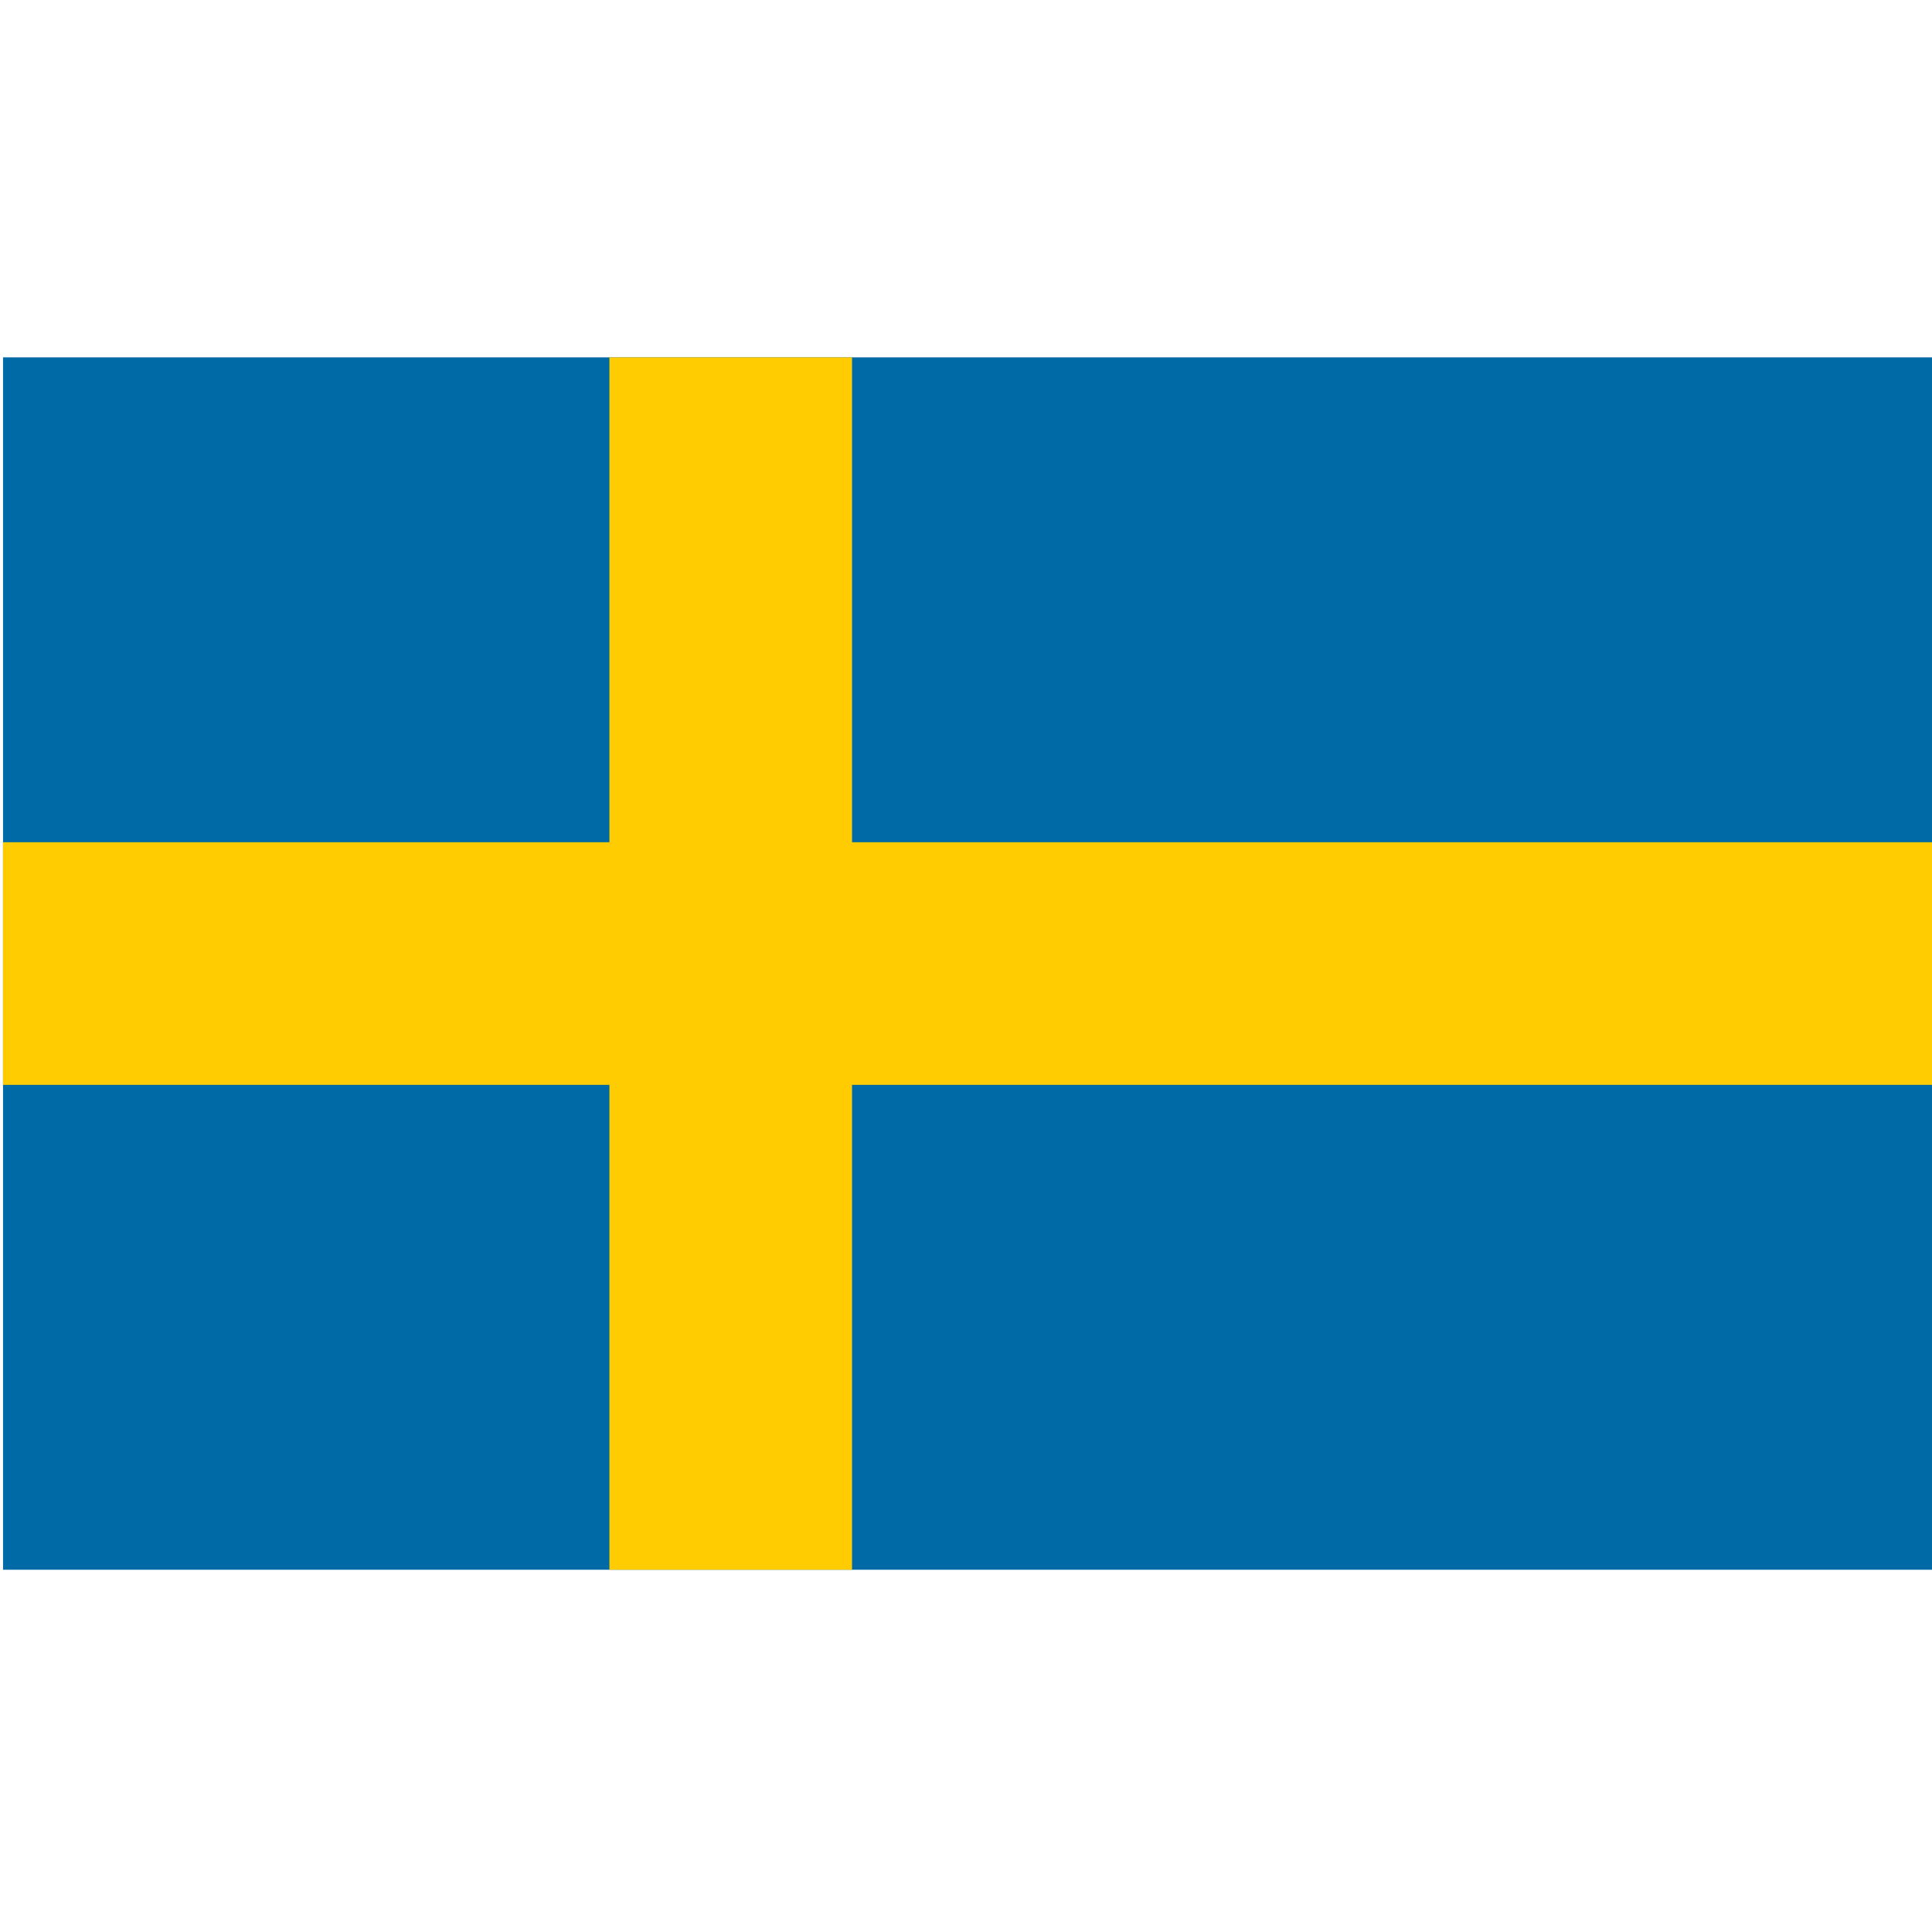
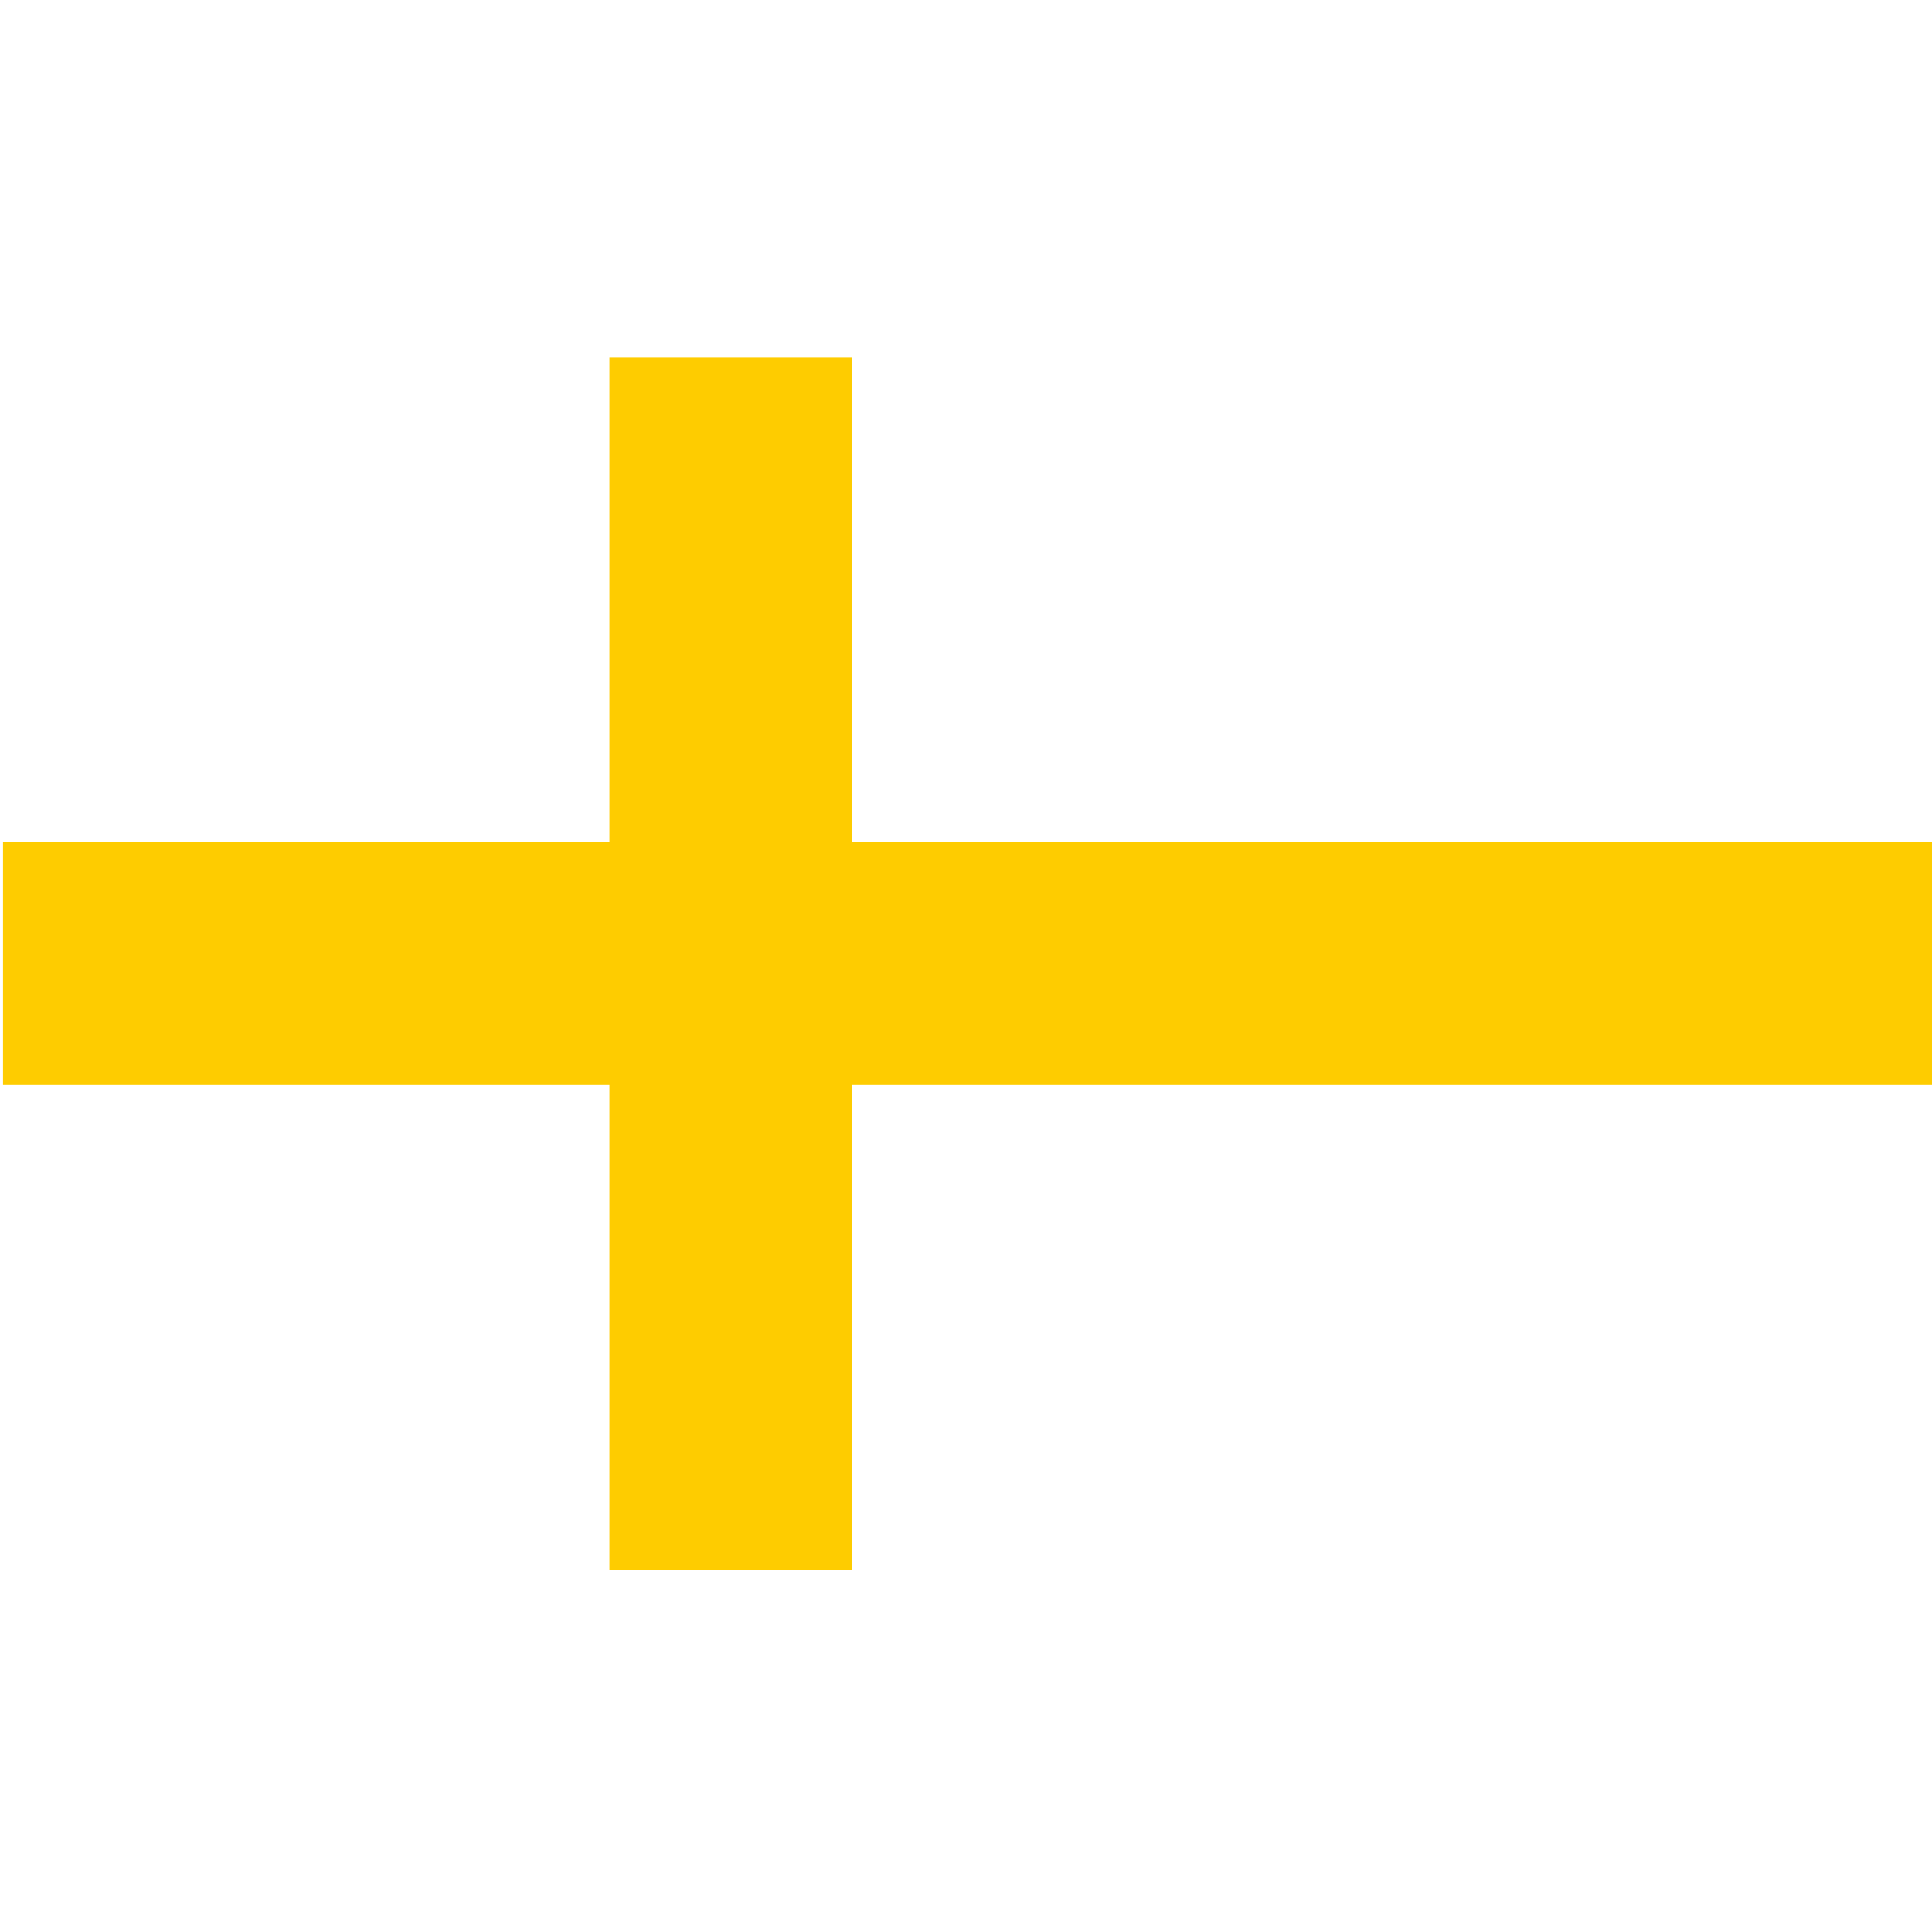
<svg xmlns="http://www.w3.org/2000/svg" version="1.1" id="Layer_1" x="0px" y="0px" viewBox="0 0 512 512" style="enable-background:new 0 0 512 512;" xml:space="preserve">
  <style type="text/css">
	.st0{fill:#006AA7;}
	.st1{fill:#FECC00;}
</style>
-   <rect x="0.8" y="94.7" class="st0" width="514.2" height="321.3" />
  <rect x="161.5" y="94.7" class="st1" width="64.3" height="321.3" />
  <rect x="0.8" y="223.2" class="st1" width="514.2" height="64.3" />
</svg>